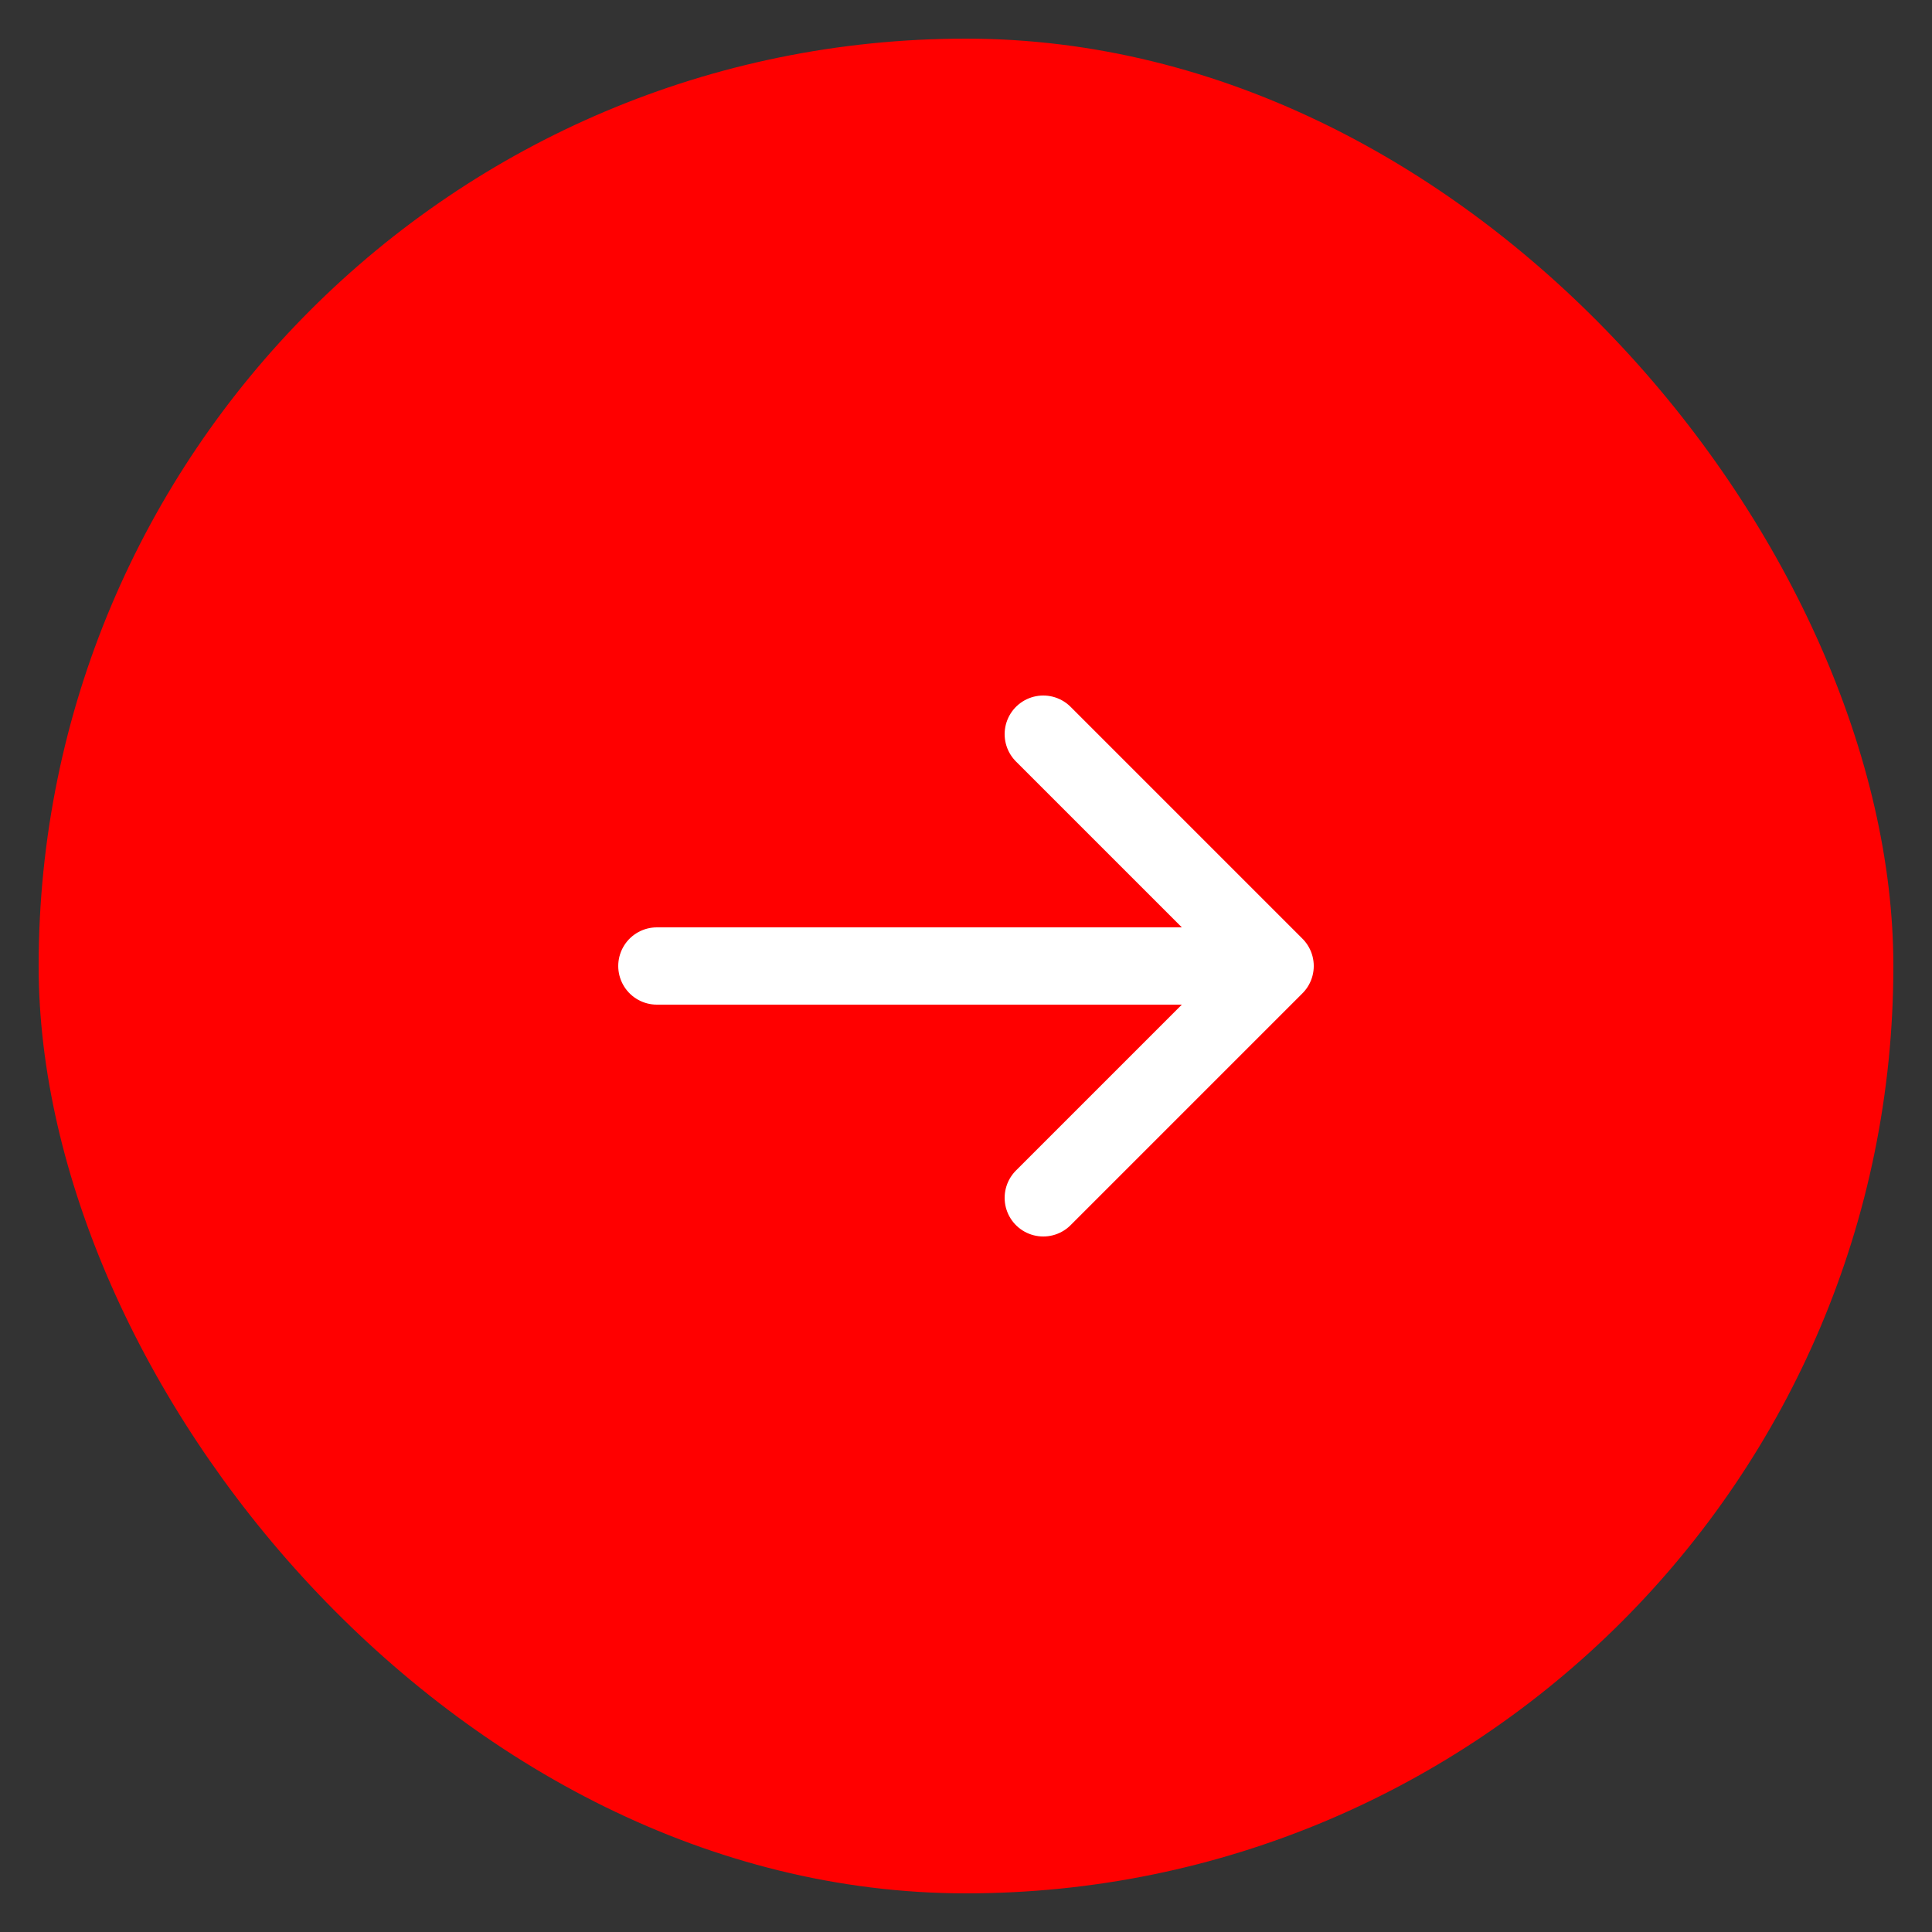
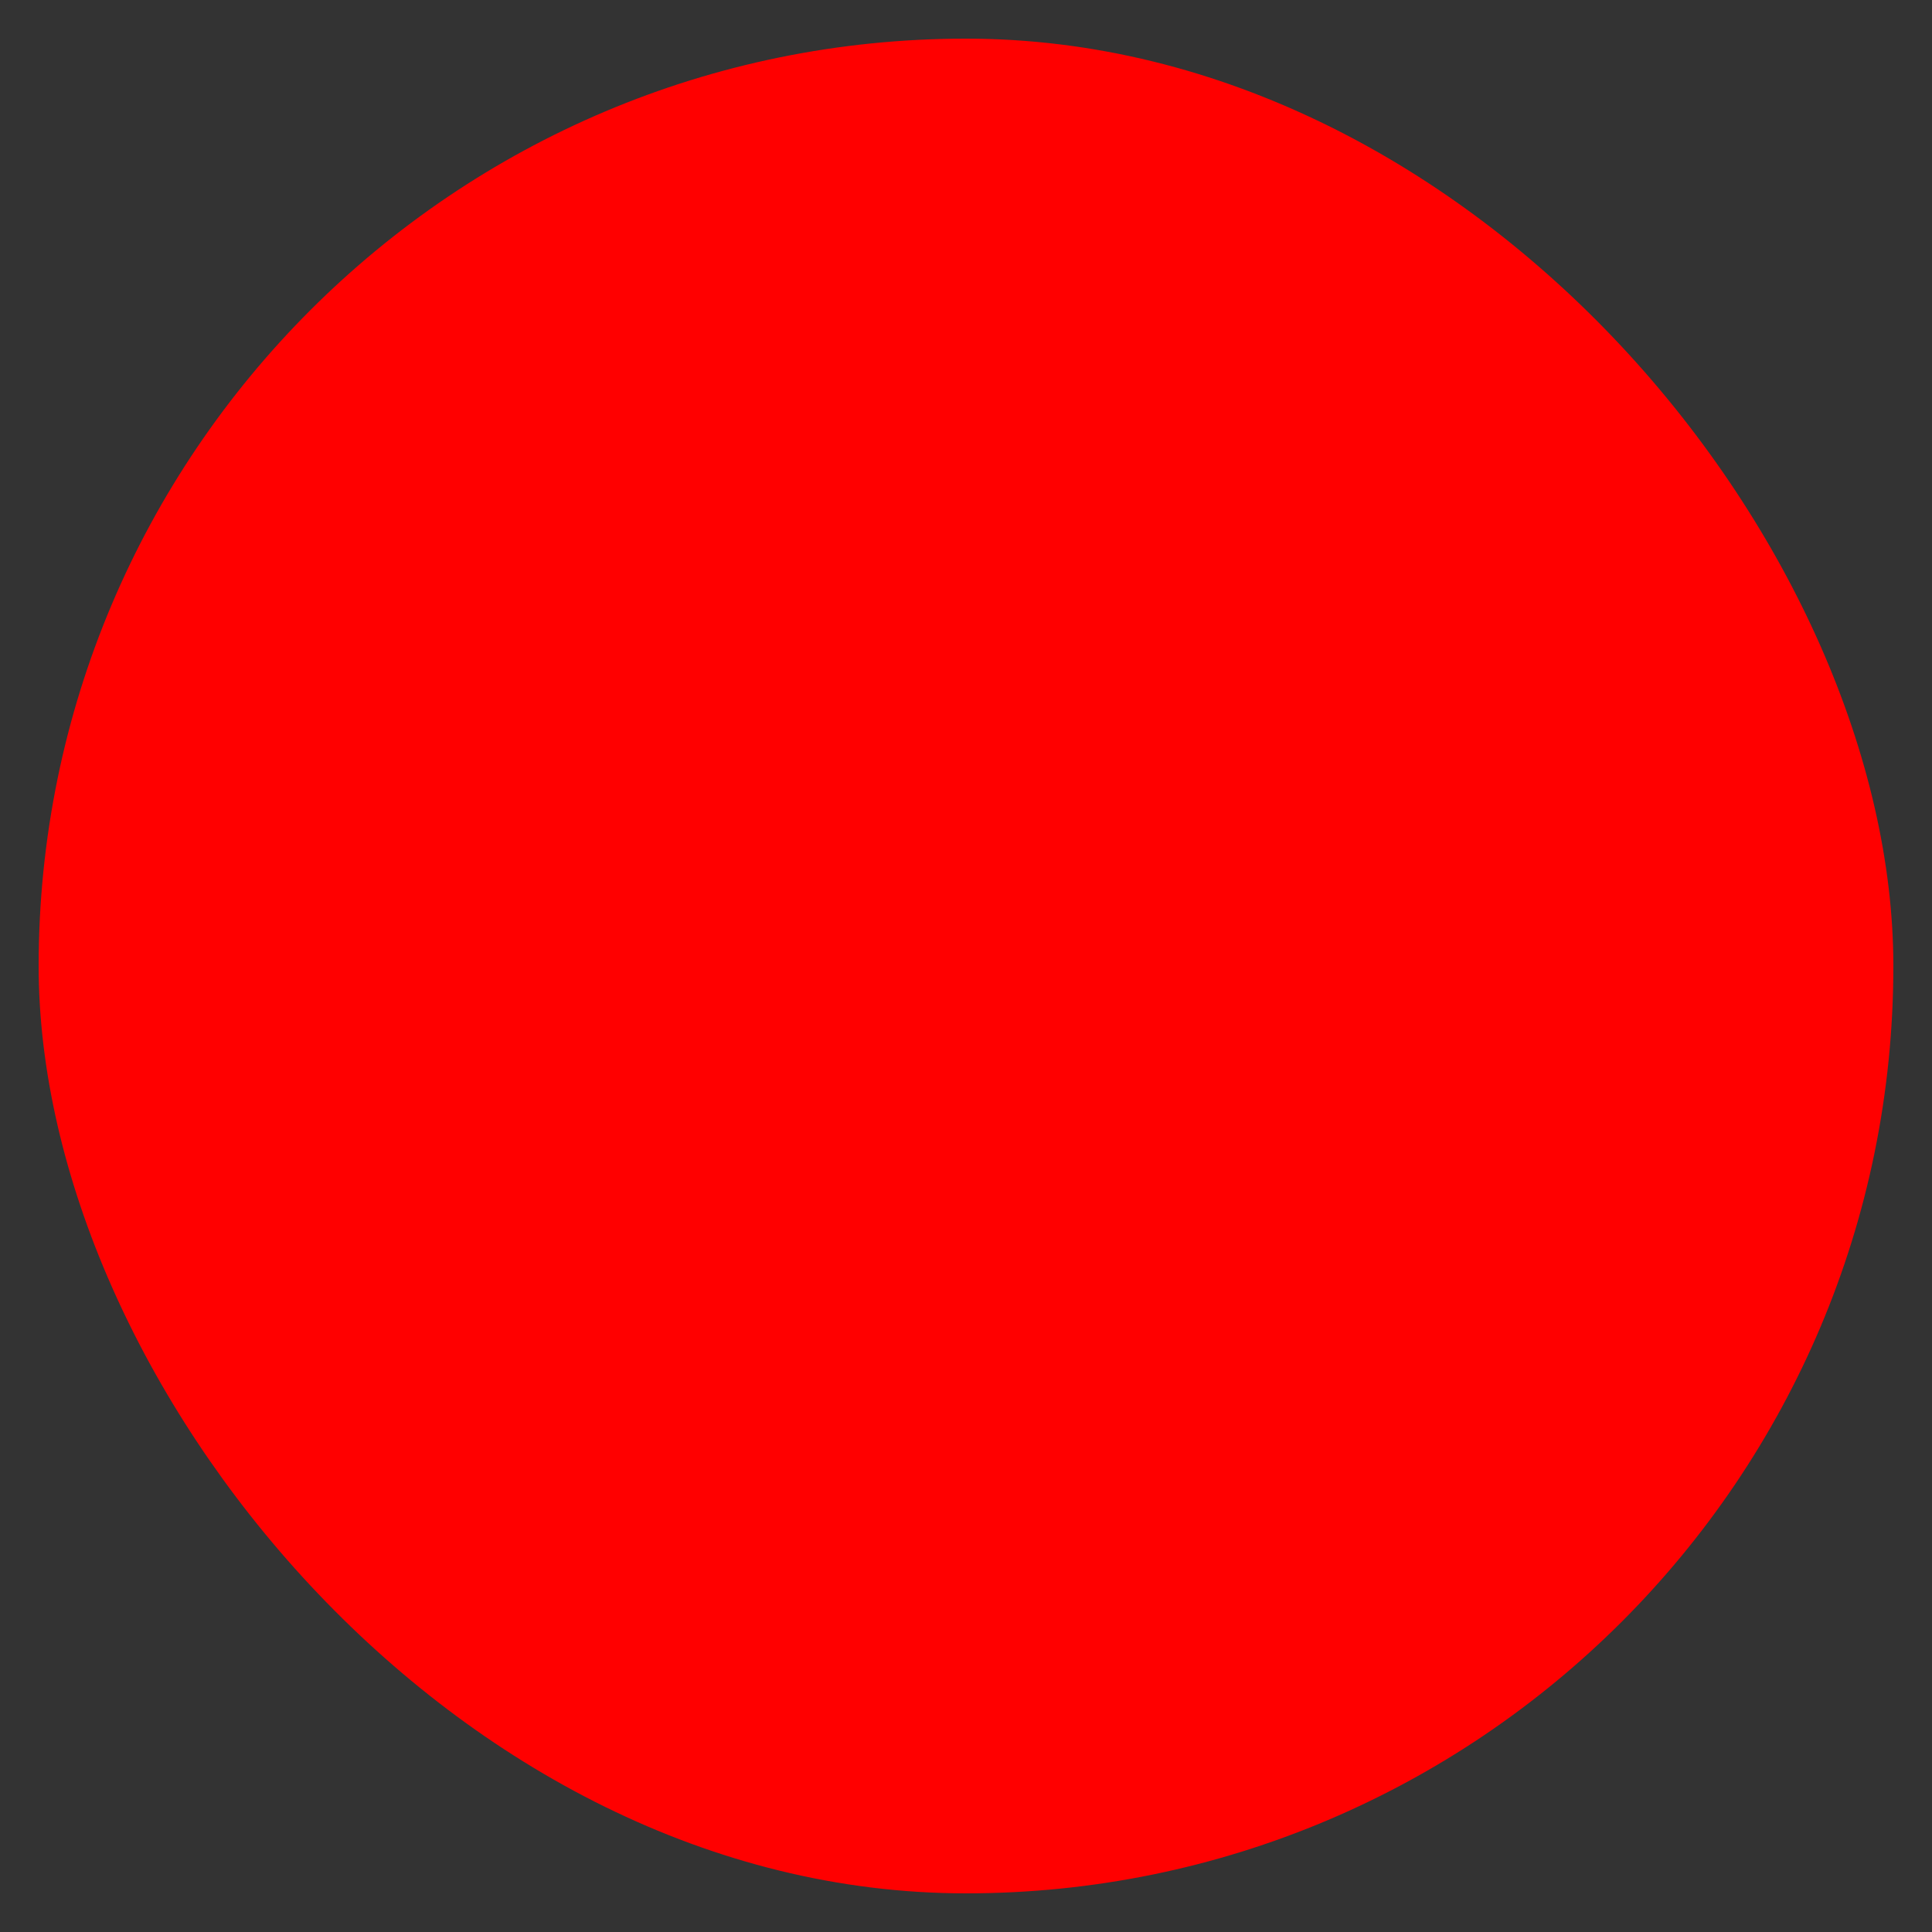
<svg xmlns="http://www.w3.org/2000/svg" width="25" height="25" viewBox="0 0 25 25" fill="none">
  <rect x="0" y="0" width="25" height="25" fill="#333333" stroke="none" />
  <rect x="0.5" y="0.5" width="24" height="24" rx="12" fill="#FF0000" />
-   <path d="M8.5 12.5H16.5M16.5 12.5L13.5 9.5M16.5 12.5L13.5 15.5" stroke="white" stroke-linecap="round" stroke-linejoin="round" />
</svg>